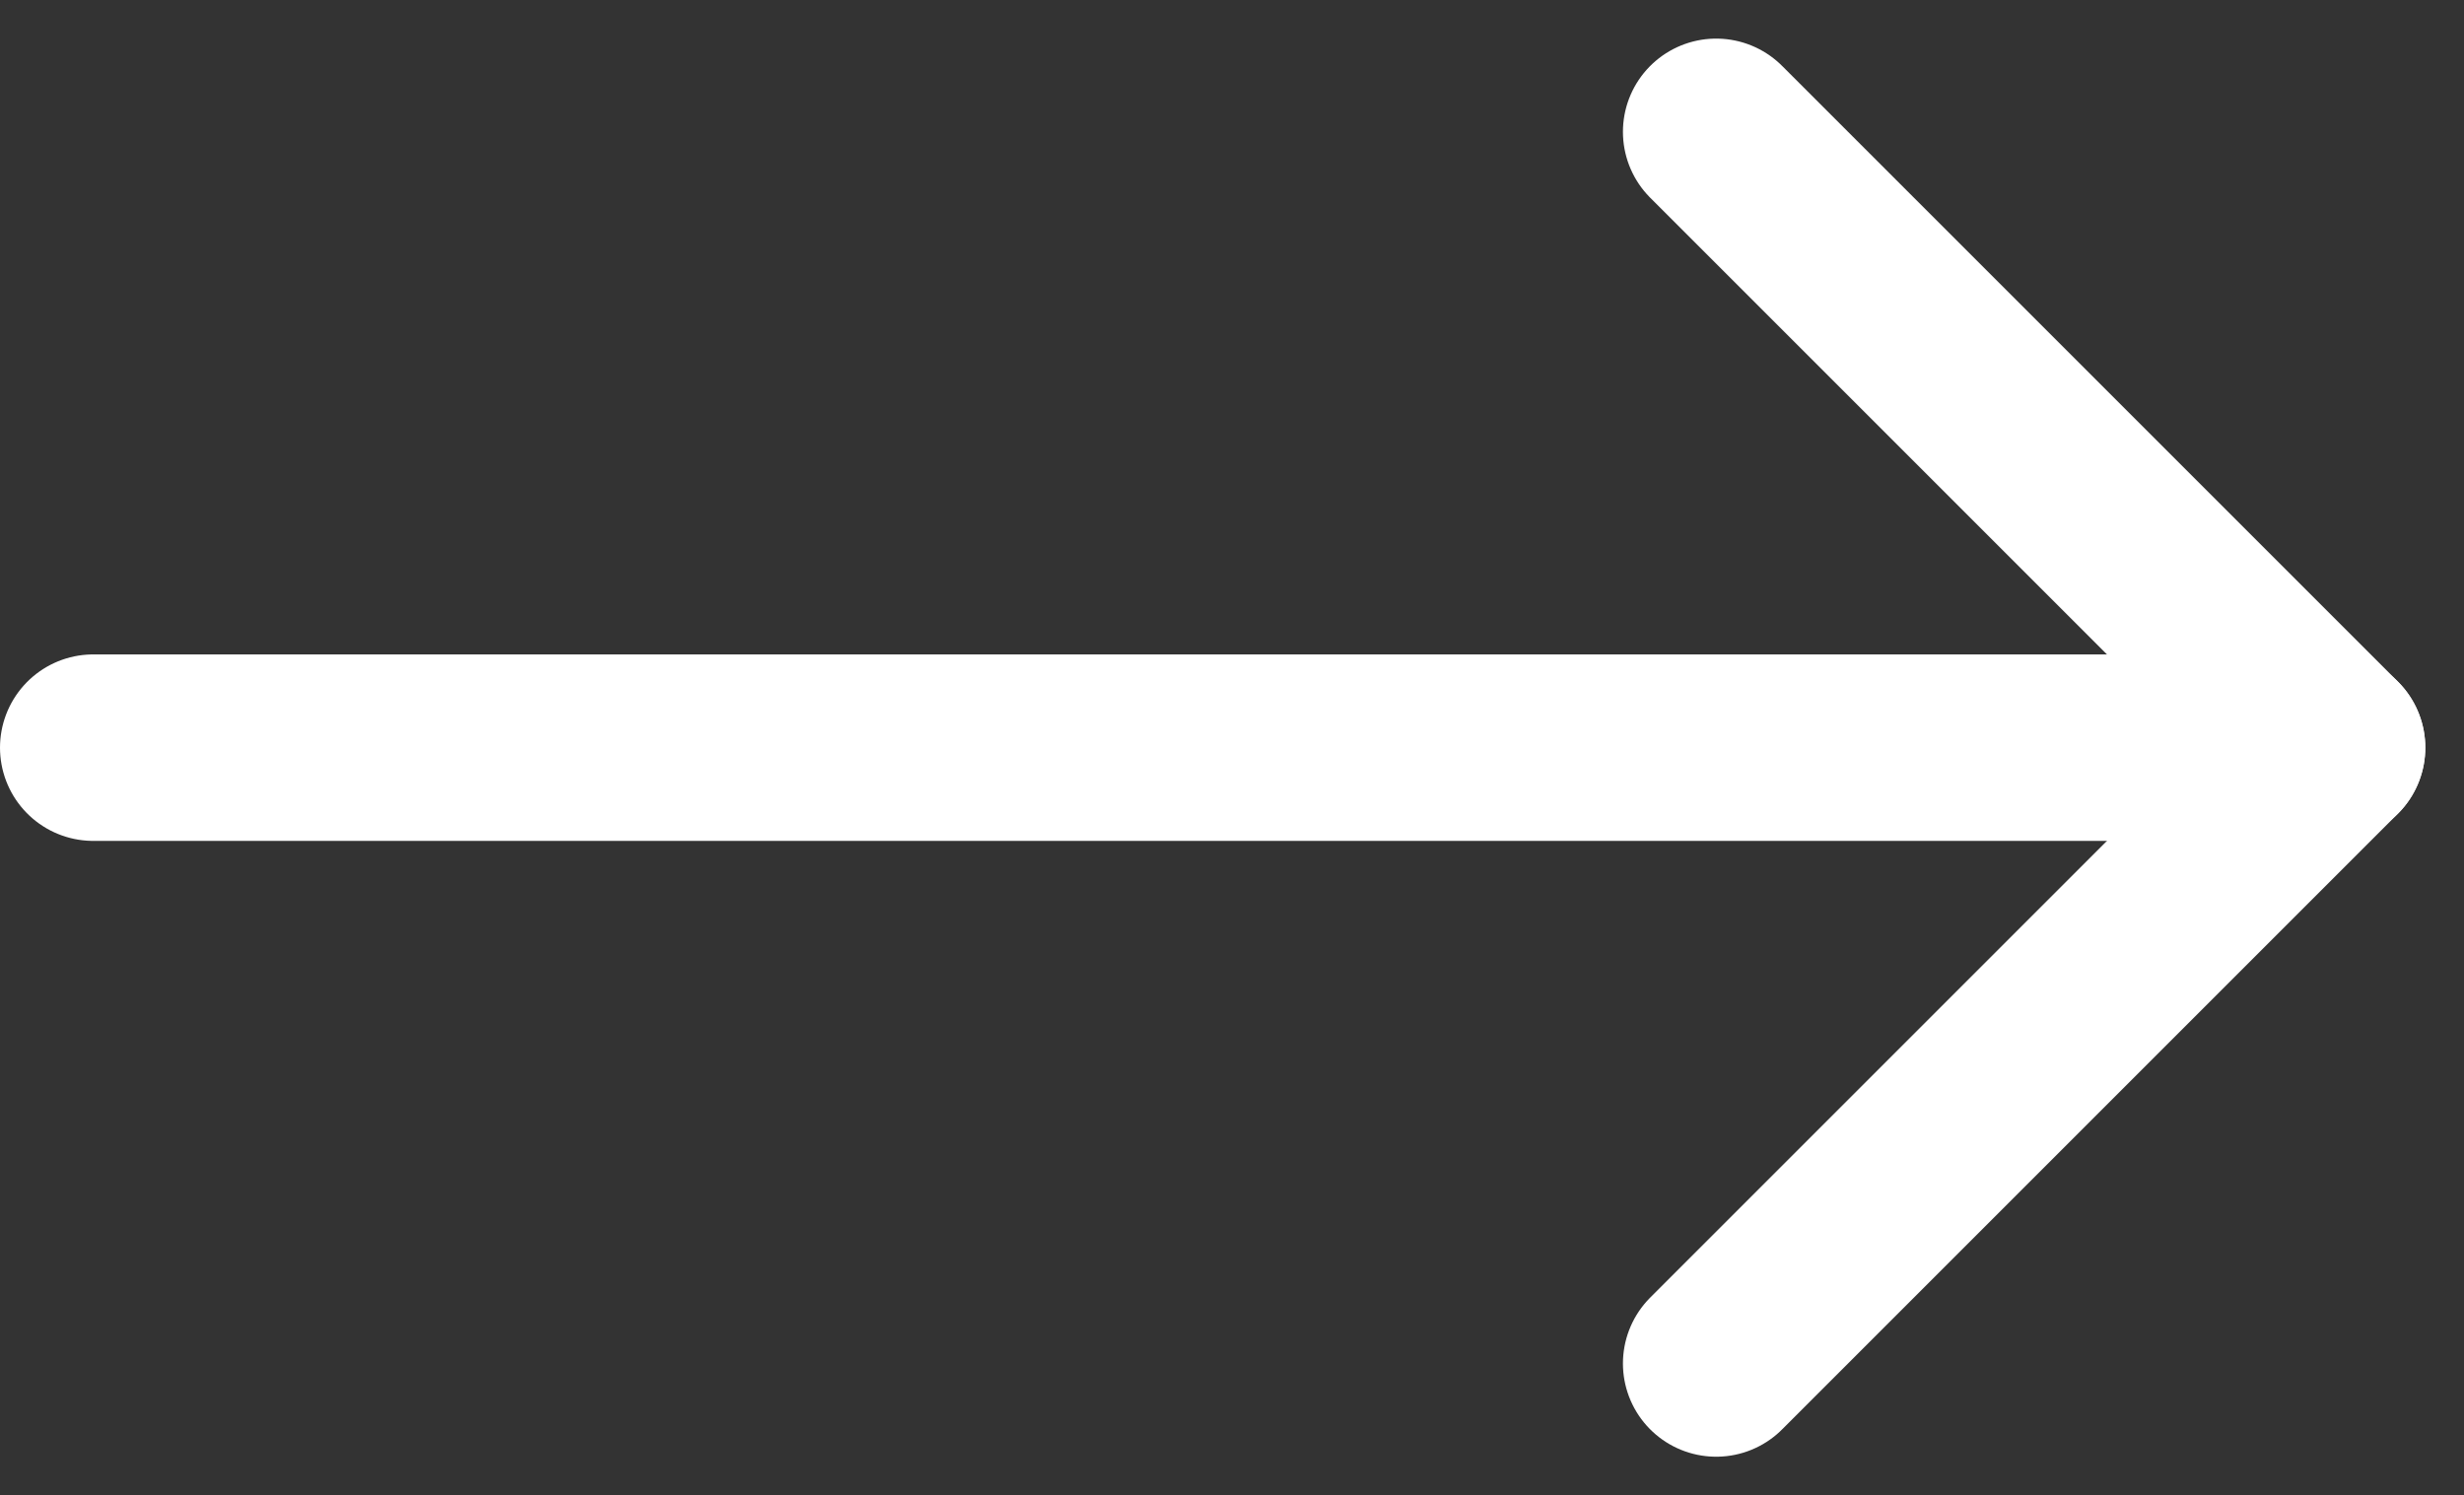
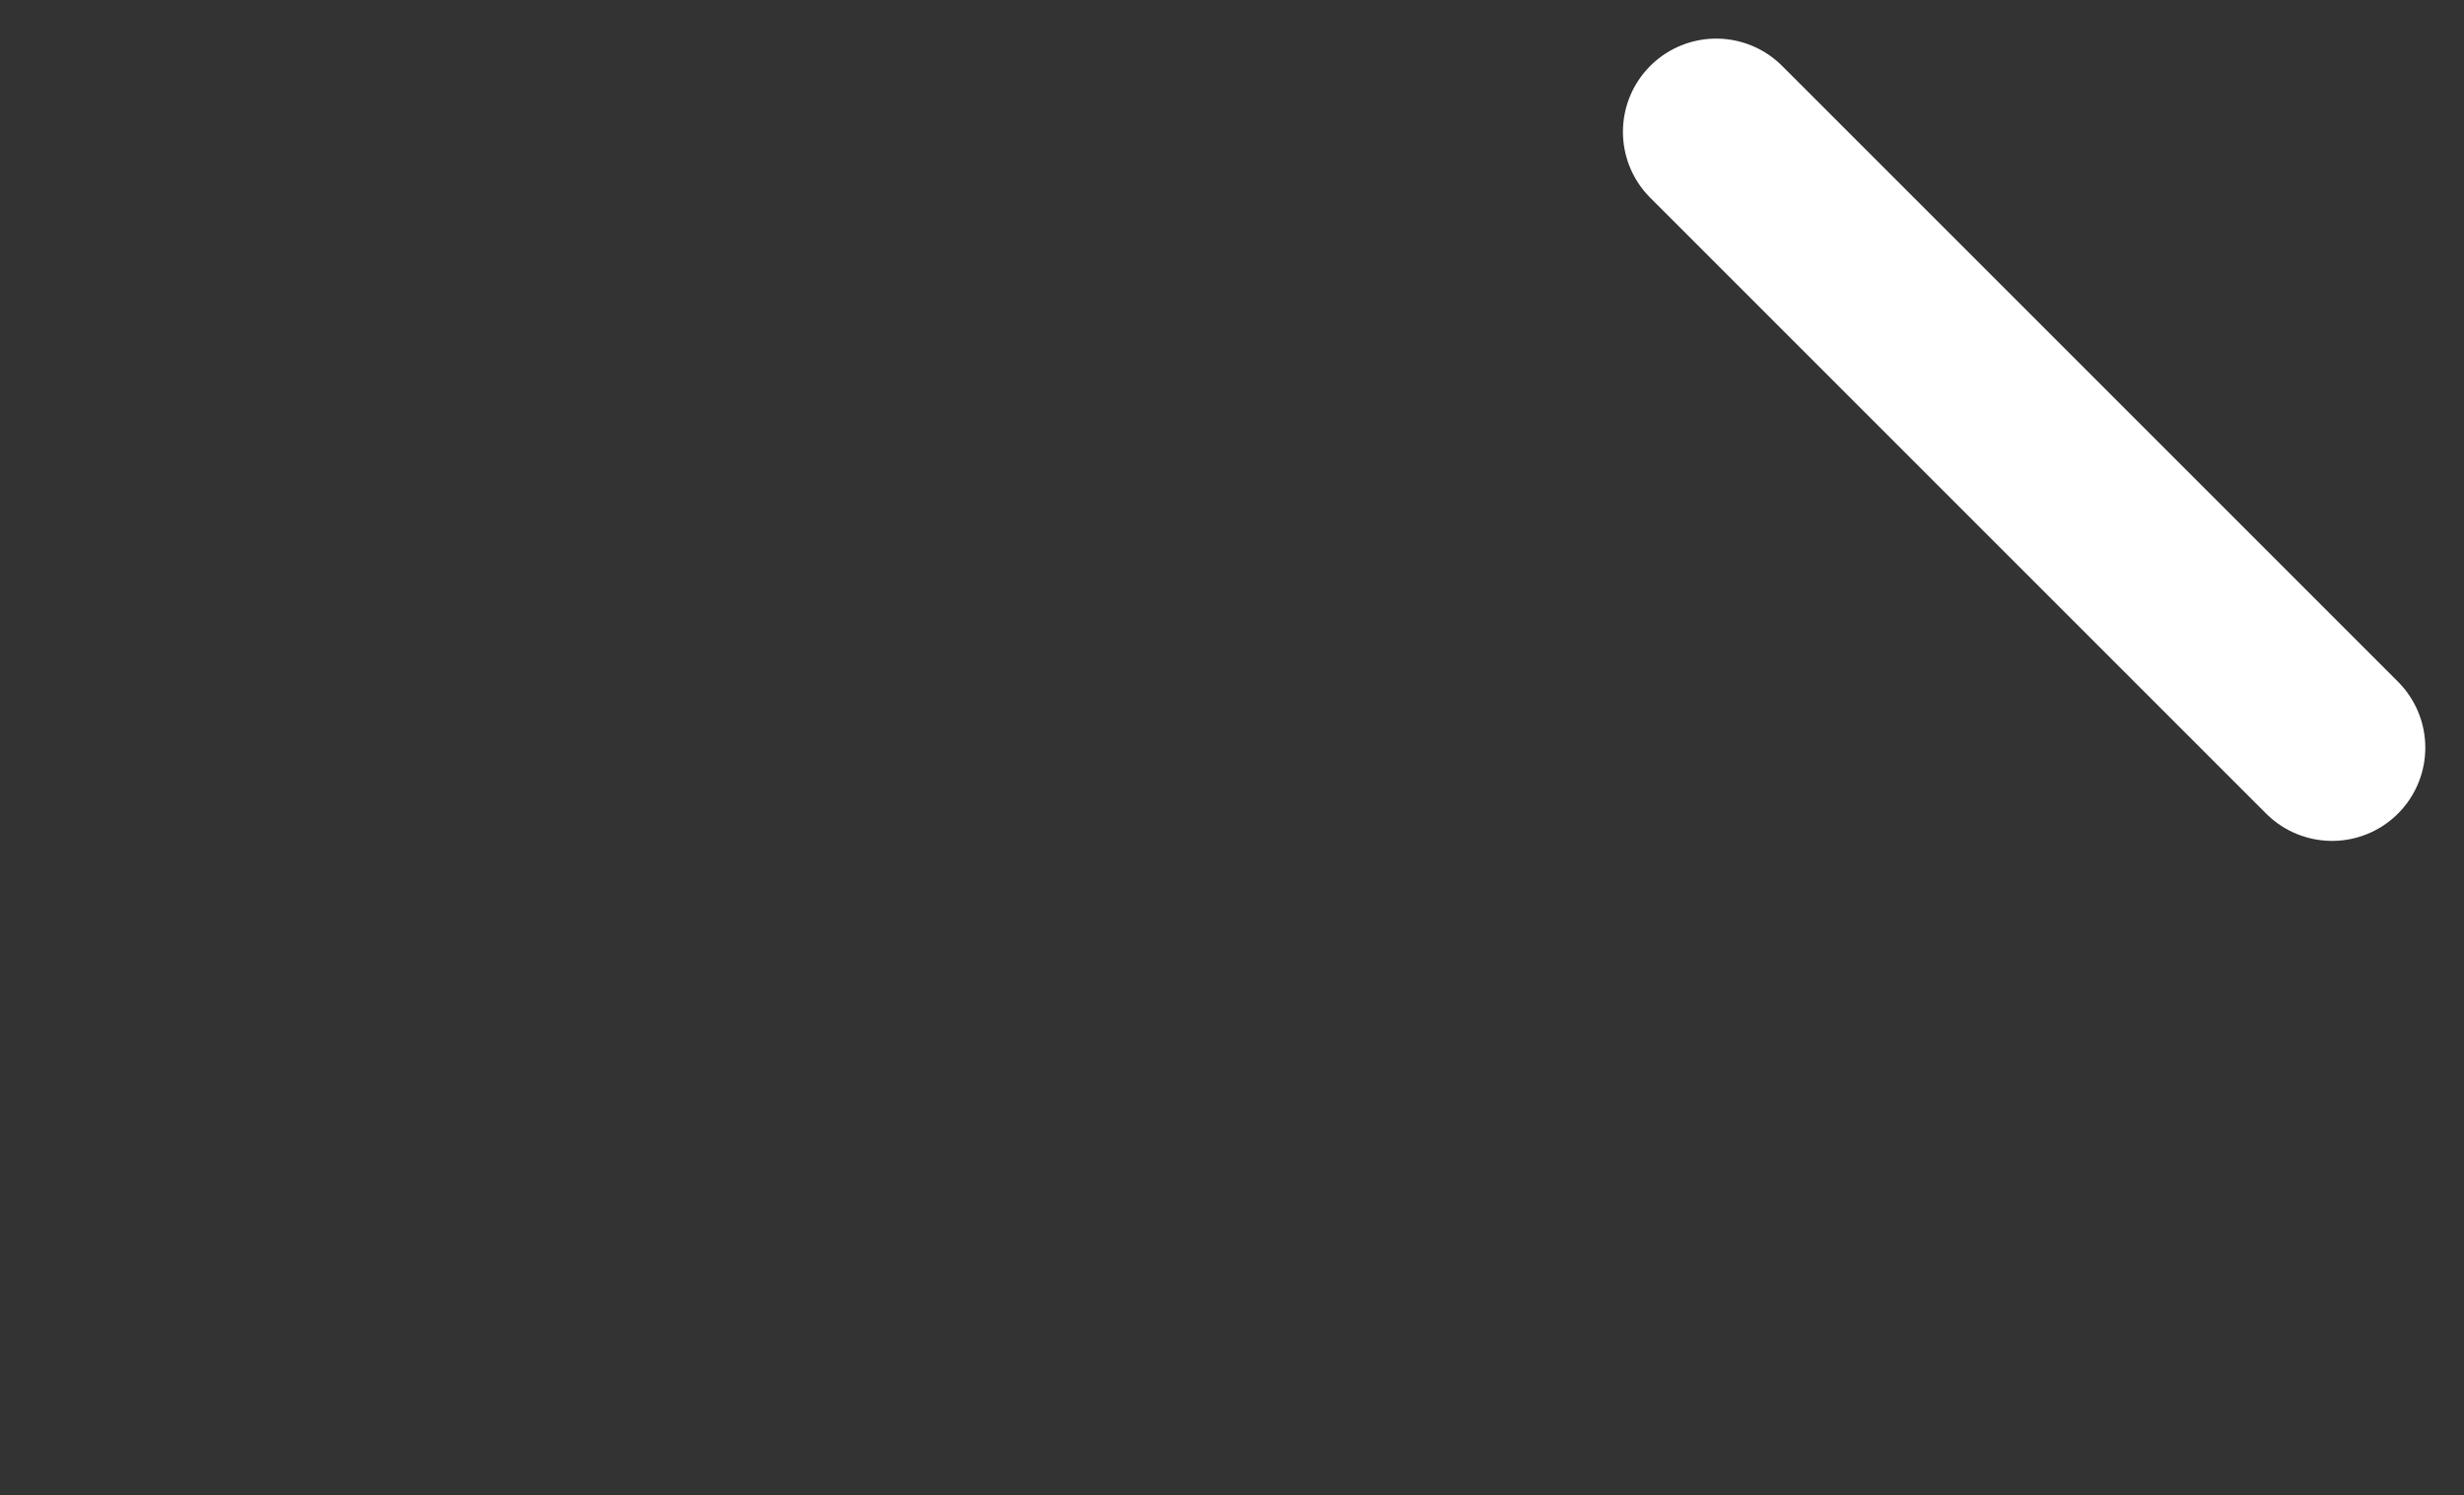
<svg xmlns="http://www.w3.org/2000/svg" width="26.425" height="16.039" viewBox="0 0 26.425 16.039">
  <rect x="0" y="0" width="26.425" height="16.039" fill="#333333" stroke="none" />
  <g id="ic_arrow" transform="translate(1 1.414)">
-     <line id="Línea_8" data-name="Línea 8" x2="23.119" transform="translate(0 6.605)" fill="none" stroke="#fff" stroke-linecap="round" stroke-width="2" />
    <line id="Línea_9" data-name="Línea 9" x2="6.605" y2="6.605" transform="translate(17.405)" fill="none" stroke="#fff" stroke-linecap="round" stroke-width="2" />
-     <line id="Línea_10" data-name="Línea 10" y1="6.605" x2="6.605" transform="translate(17.405 6.605)" fill="none" stroke="#fff" stroke-linecap="round" stroke-width="2" />
  </g>
</svg>